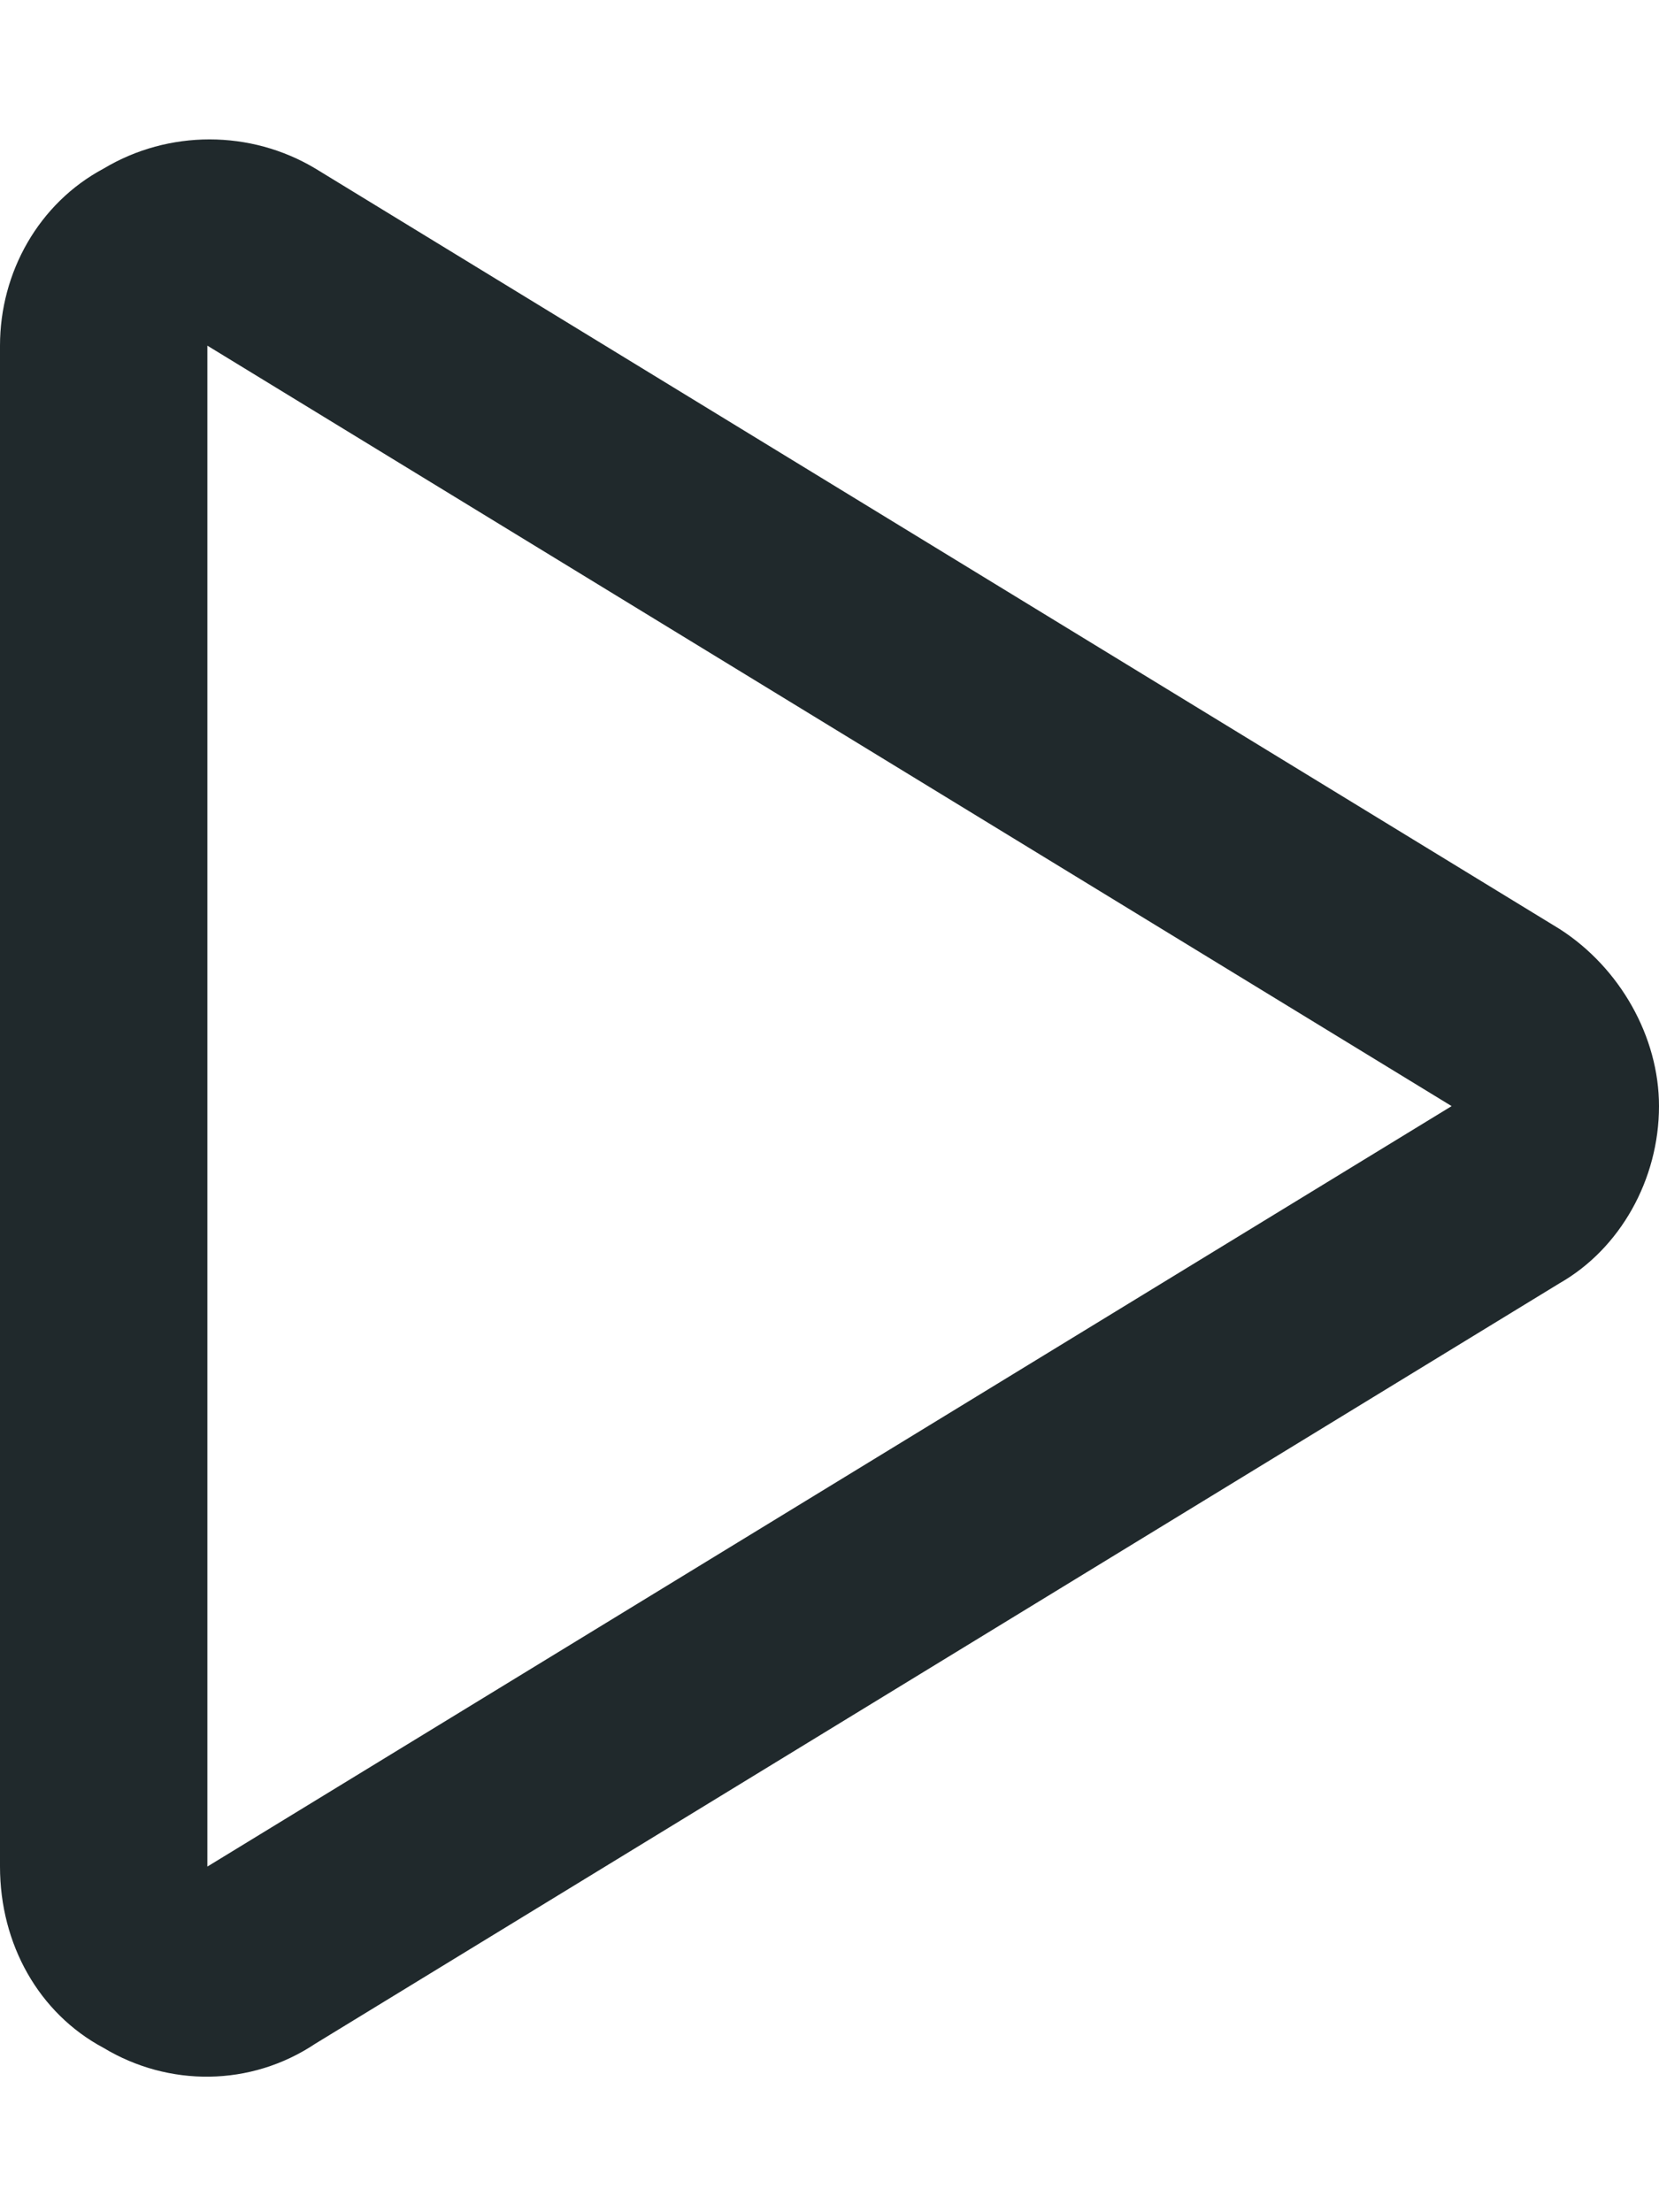
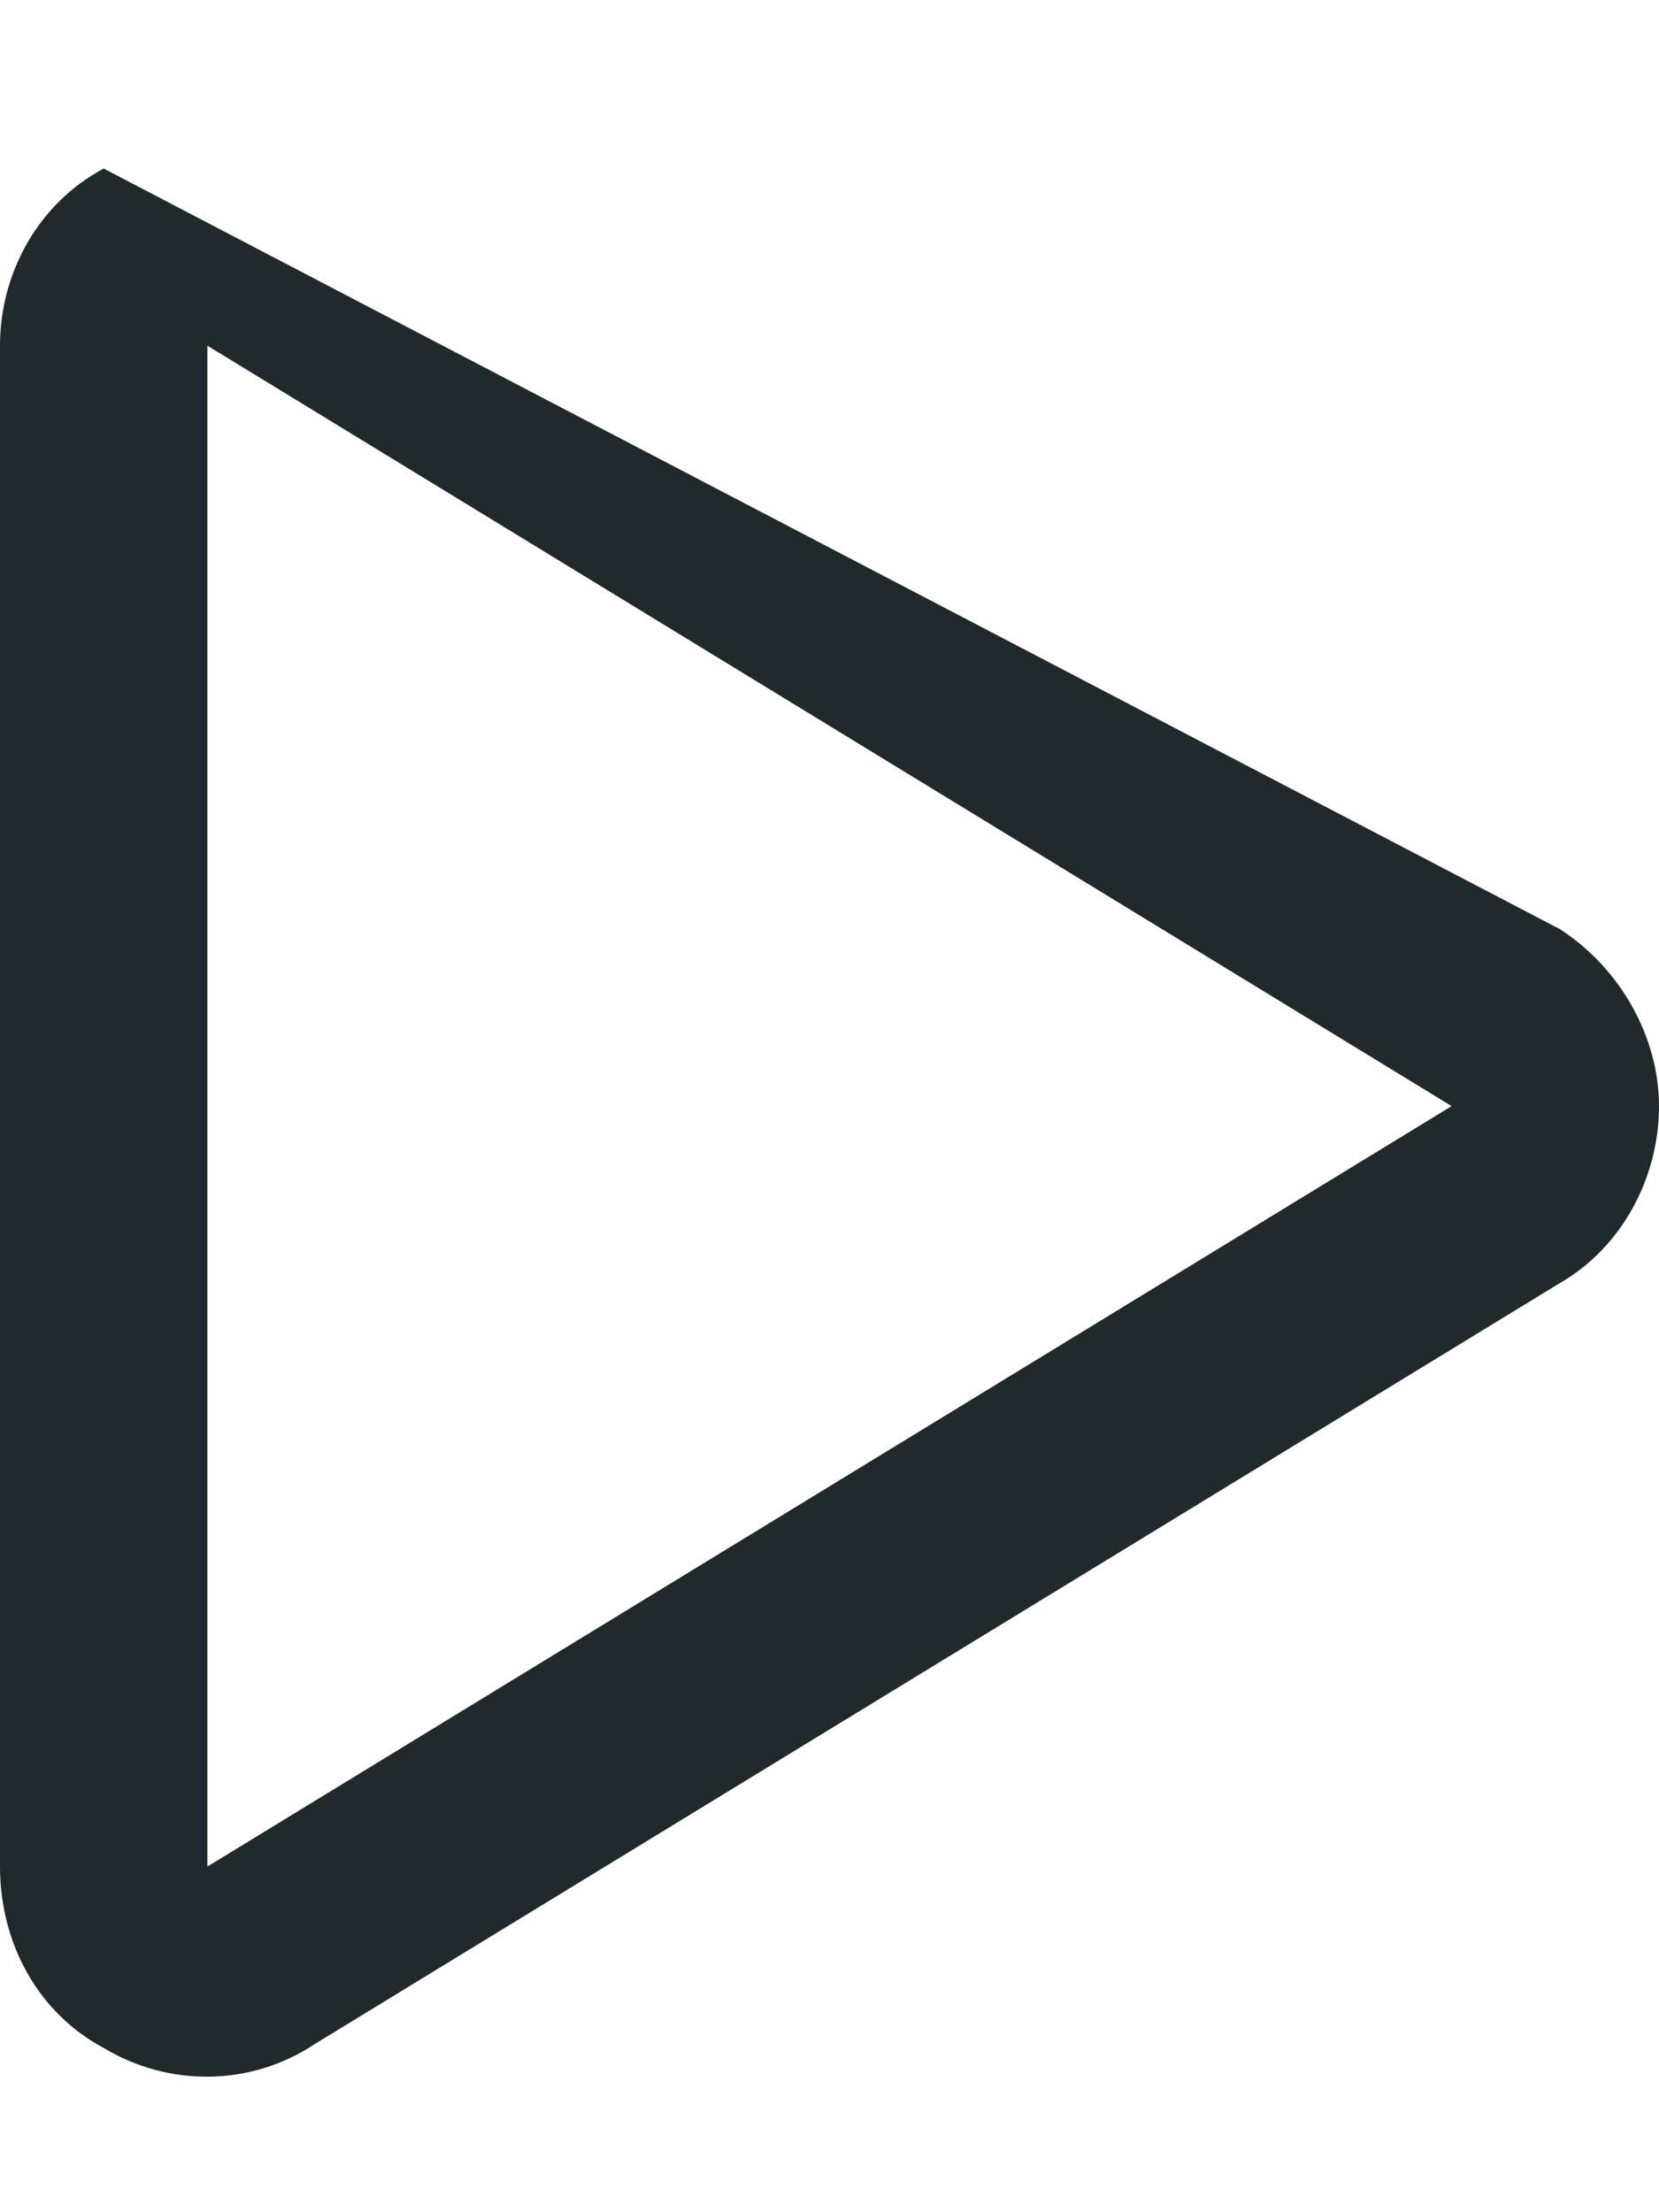
<svg xmlns="http://www.w3.org/2000/svg" width="12" height="16" viewBox="0 0 12 16" fill="none">
-   <path d="M1.5 13.5L10.5 8L1.5 2.5V13.5ZM0.75 1.219C1.219 0.938 1.812 0.938 2.281 1.219L11.281 6.719C11.719 7 12 7.5 12 8C12 8.531 11.719 9.031 11.281 9.281L2.281 14.781C1.812 15.094 1.219 15.094 0.75 14.812C0.281 14.562 0 14.062 0 13.5V2.5C0 1.969 0.281 1.469 0.75 1.219Z" fill="#20292C" />
+   <path d="M1.5 13.5L10.5 8L1.5 2.5V13.5ZM0.75 1.219L11.281 6.719C11.719 7 12 7.5 12 8C12 8.531 11.719 9.031 11.281 9.281L2.281 14.781C1.812 15.094 1.219 15.094 0.75 14.812C0.281 14.562 0 14.062 0 13.5V2.5C0 1.969 0.281 1.469 0.75 1.219Z" fill="#20292C" />
</svg>